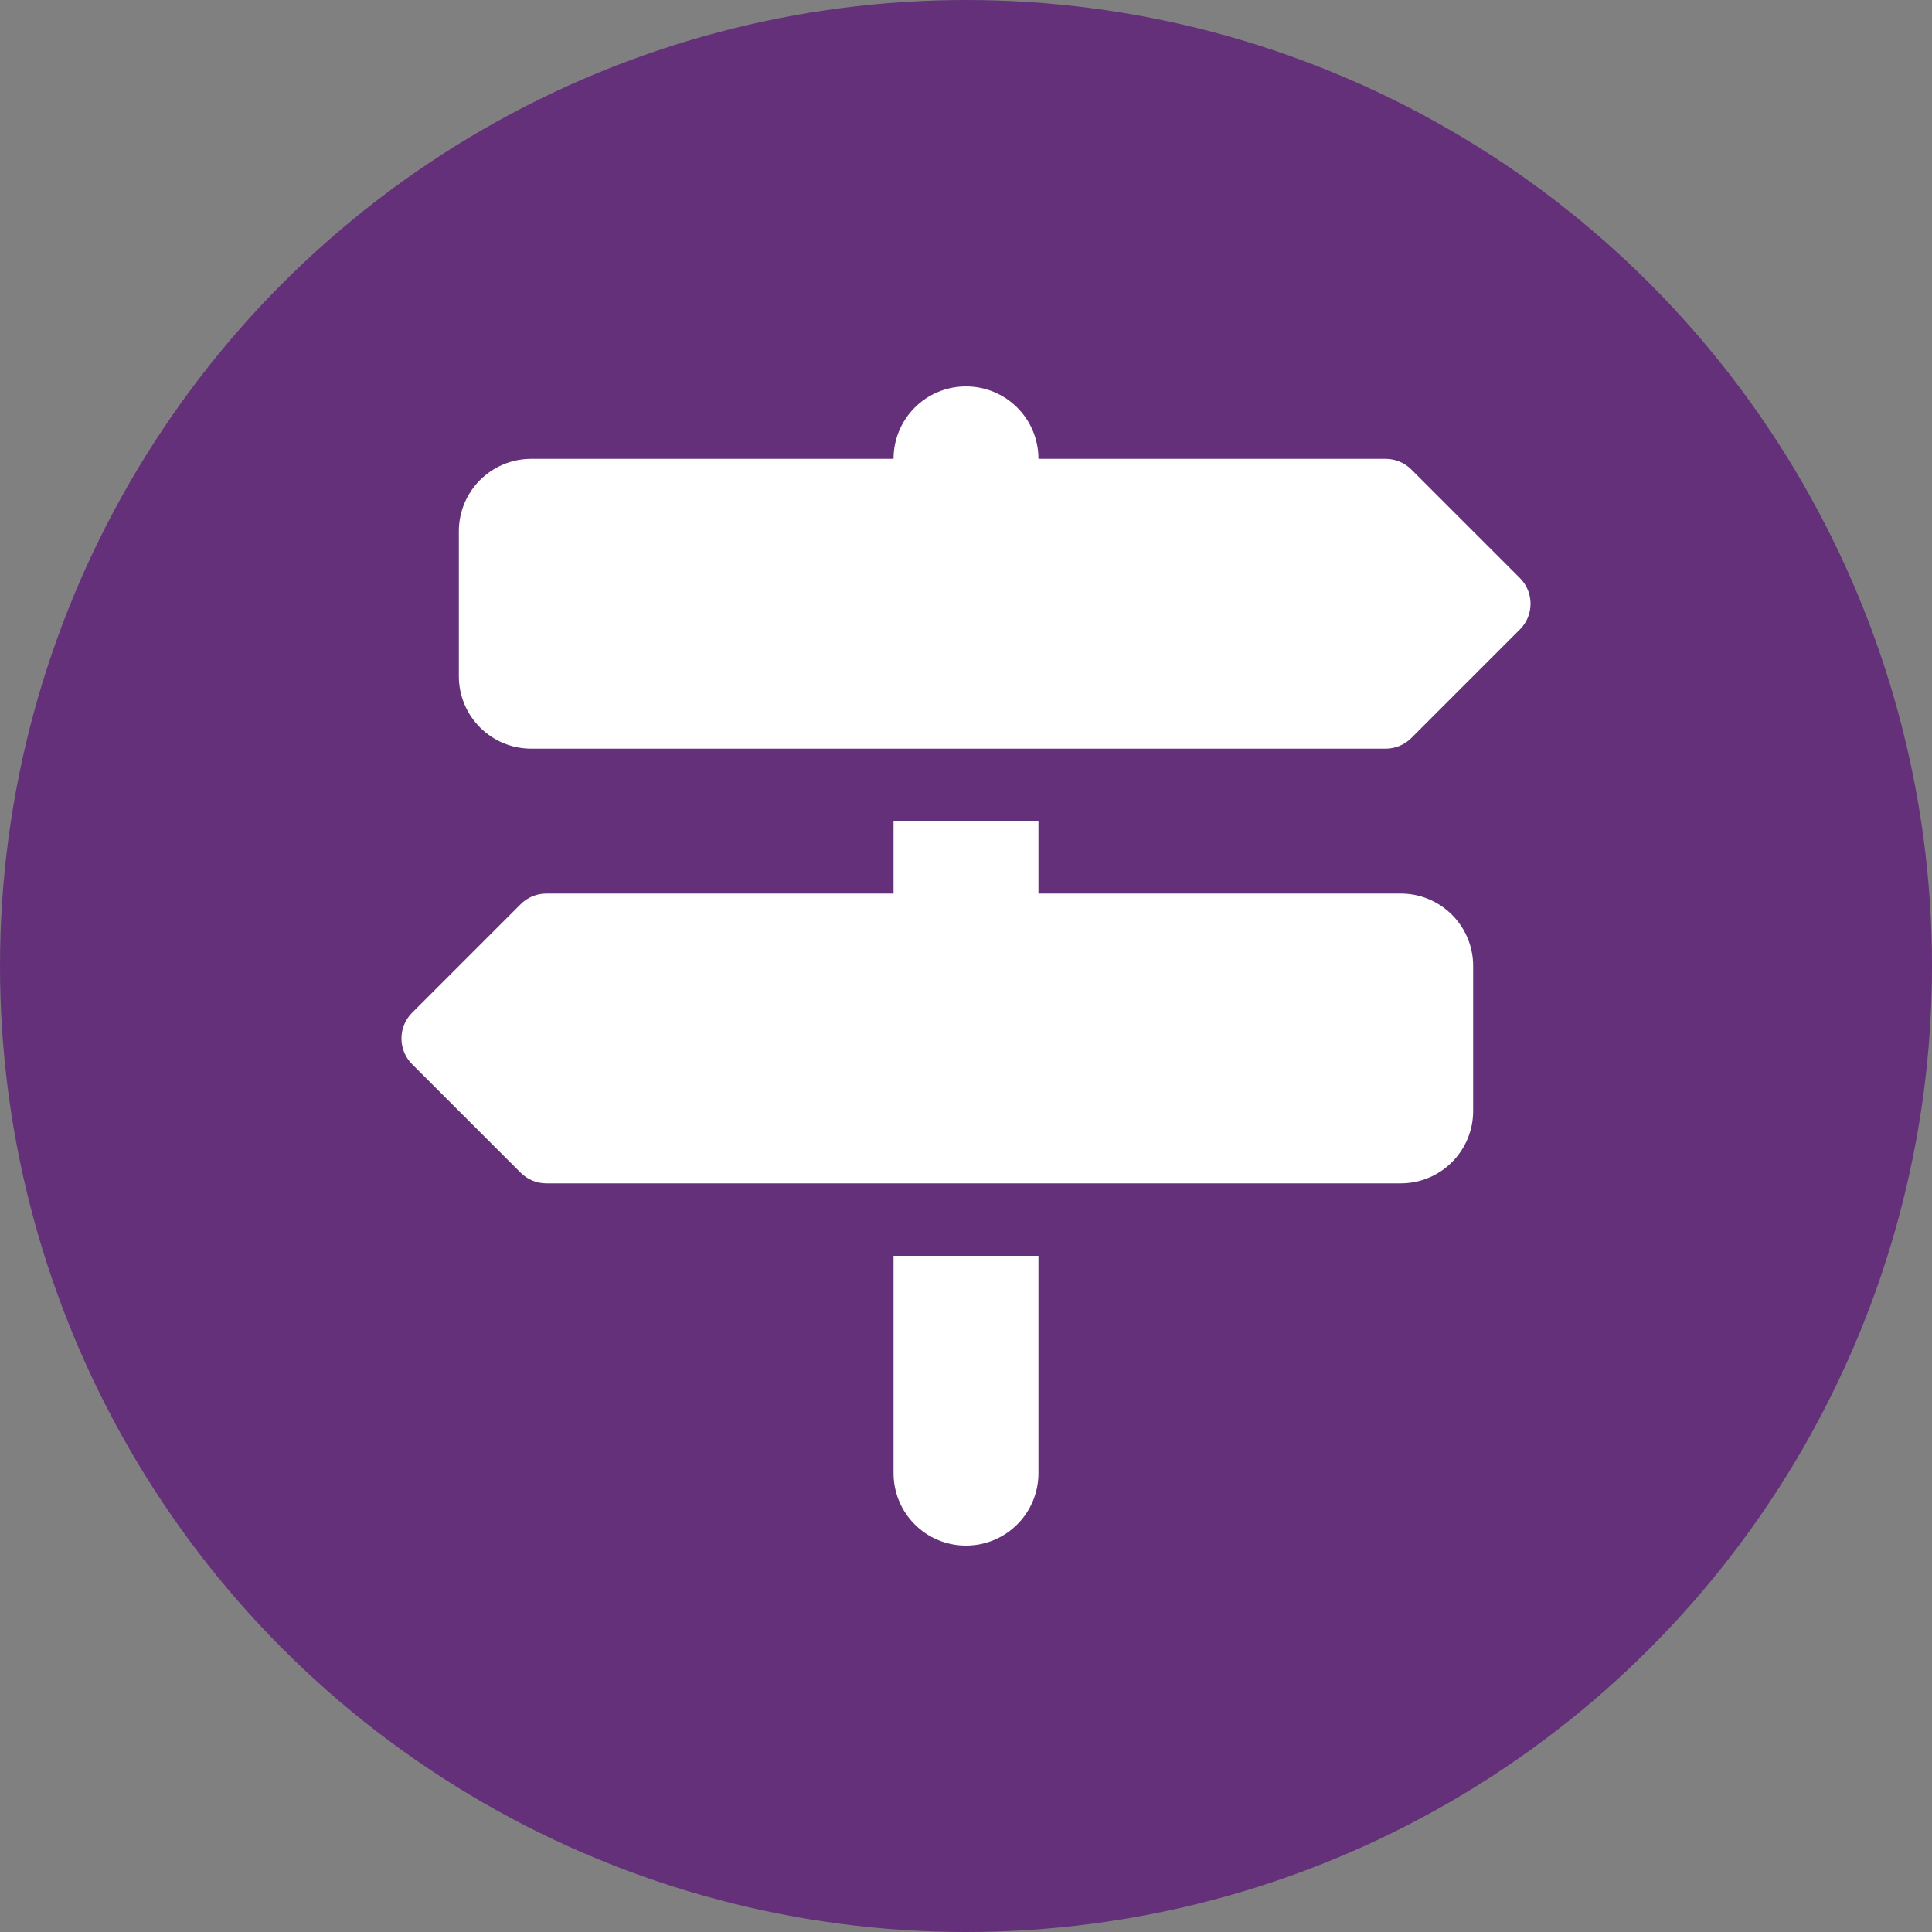
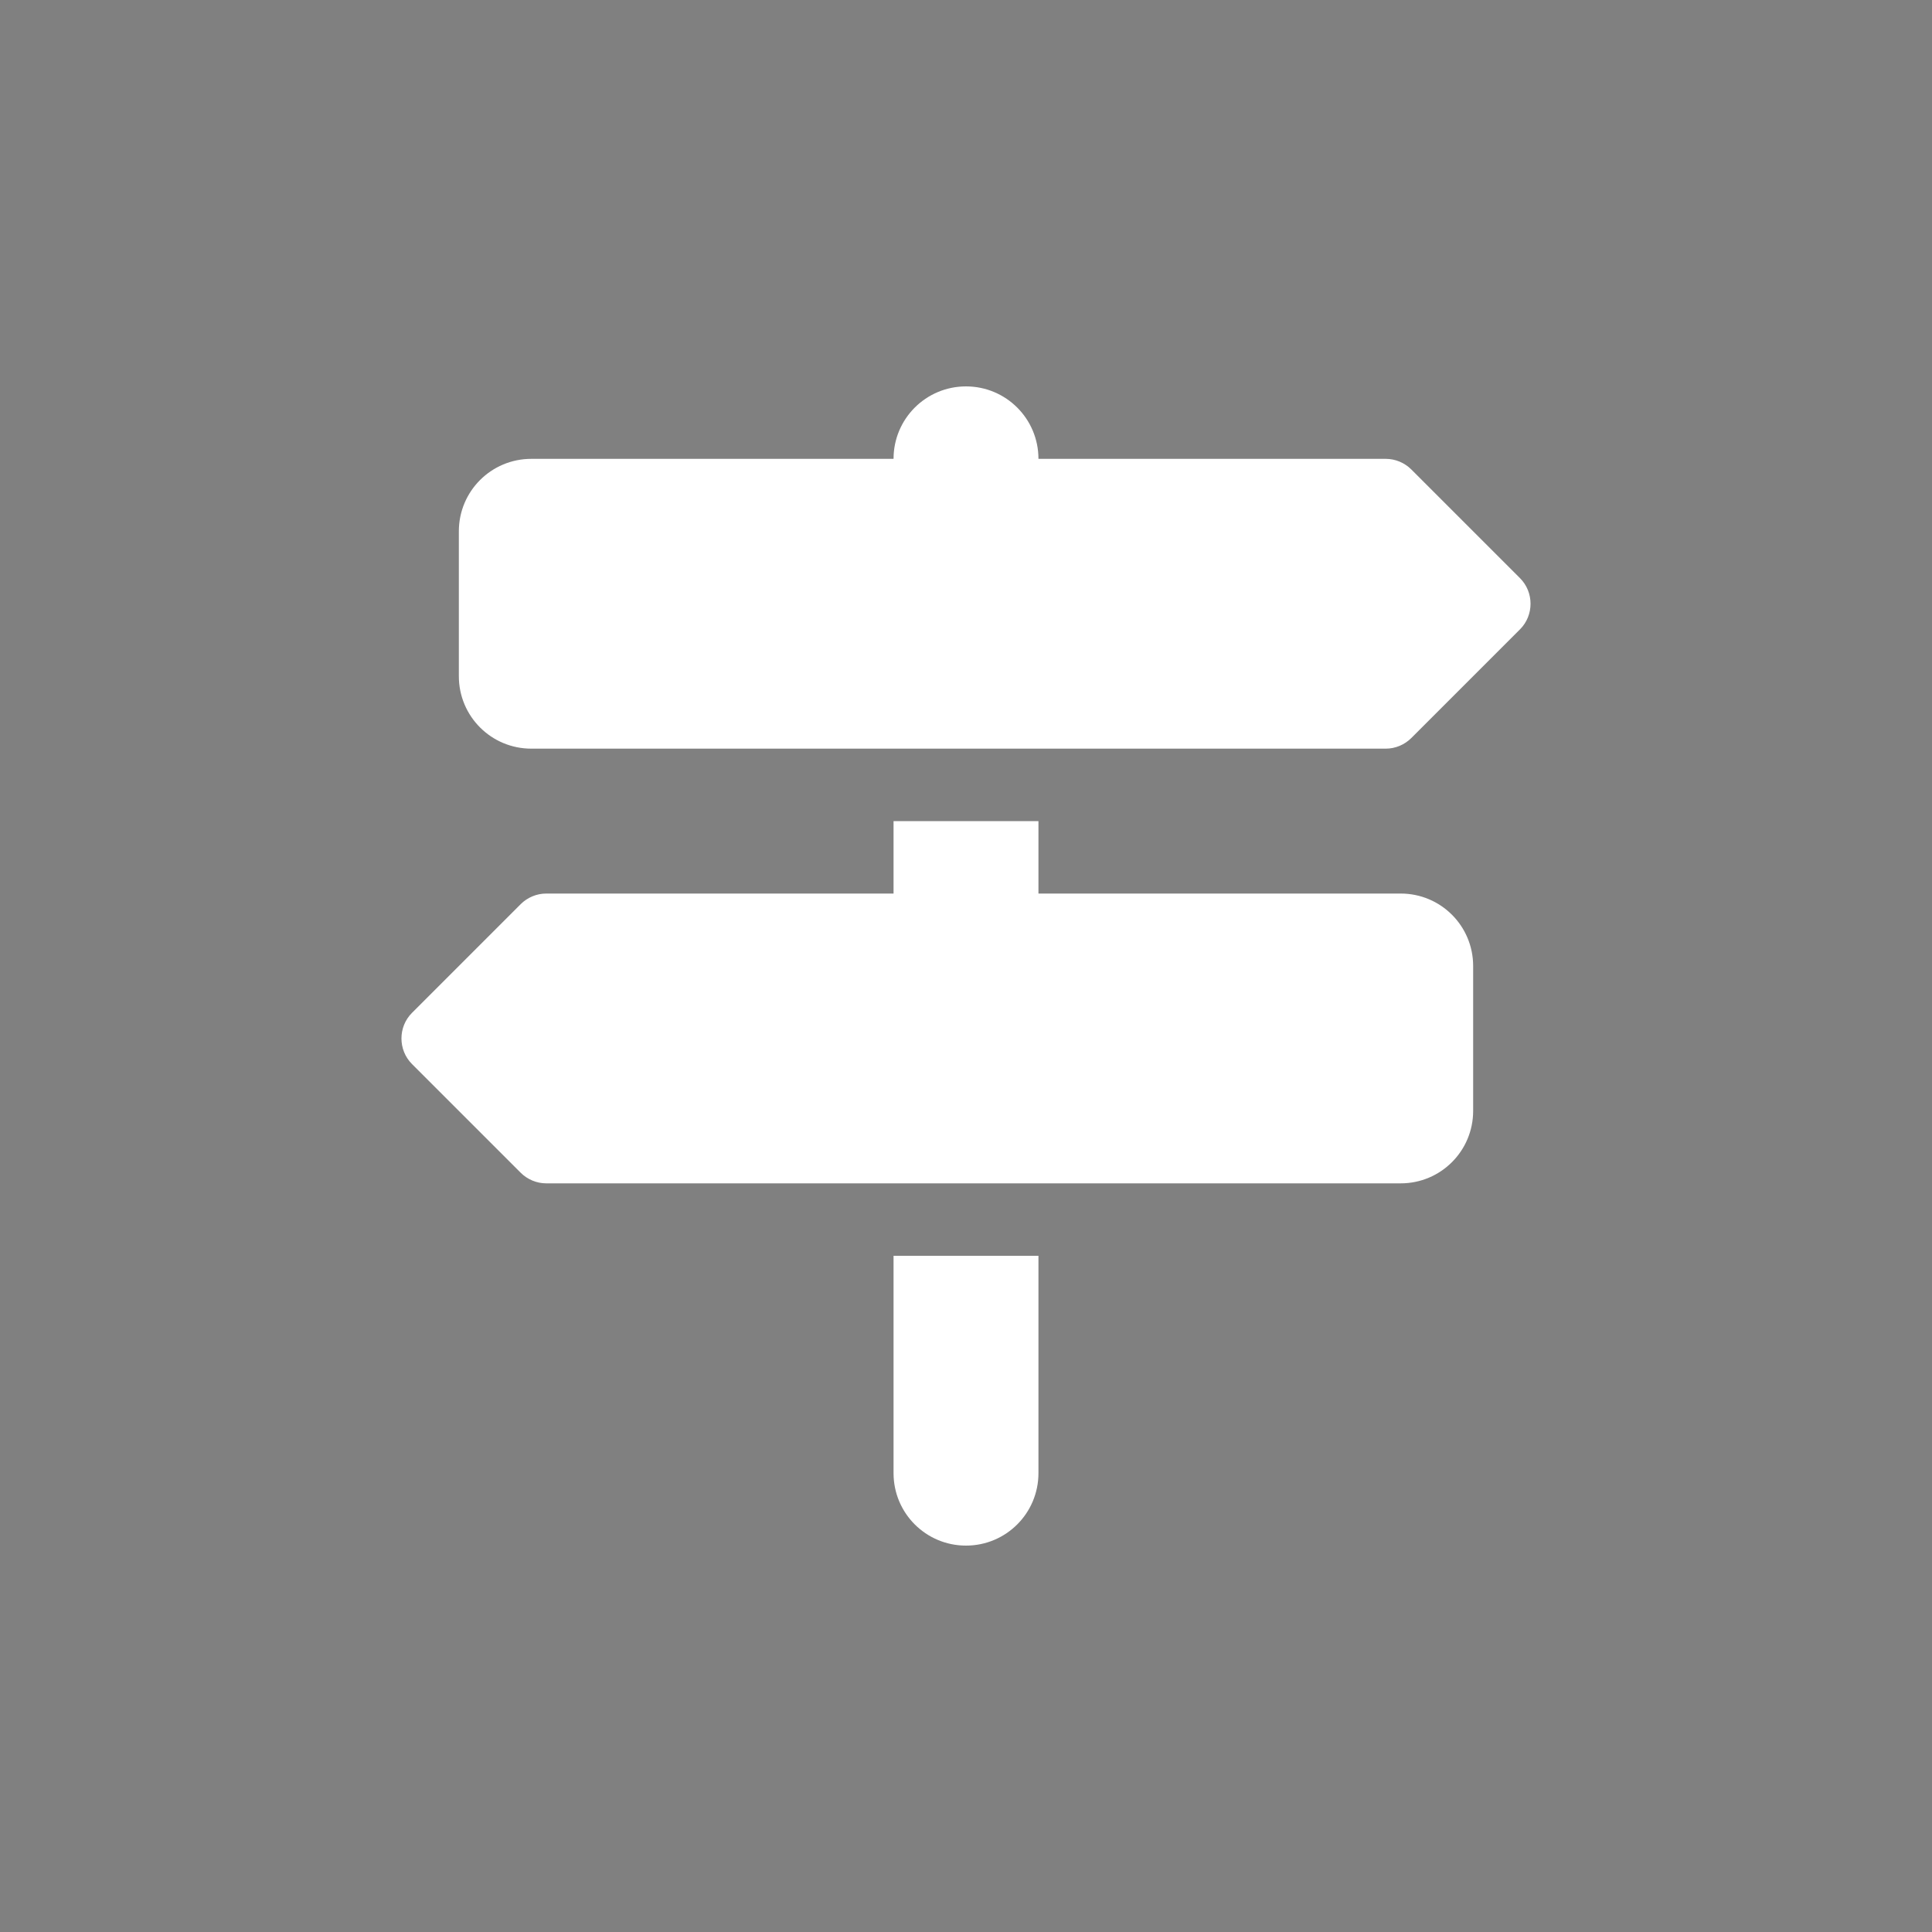
<svg xmlns="http://www.w3.org/2000/svg" viewBox="0 0 500 500">
  <rect x="0" y="0" width="500" height="500" fill="#808080" stroke="none" />
-   <circle style="fill: rgb(100, 48, 122);" cx="250" cy="250" r="250" />
  <path d="M 231.25 118.75 L 137.5 118.75 C 127.128 118.75 118.75 127.129 118.75 137.5 L 118.75 175 C 118.75 185.371 127.128 193.75 137.5 193.75 L 358.632 193.75 C 361.093 193.75 363.496 192.754 365.253 190.996 L 393.378 162.871 C 397.011 159.238 397.011 153.262 393.378 149.629 L 365.253 121.504 C 363.496 119.746 361.093 118.75 358.632 118.75 L 268.75 118.75 C 268.75 108.379 260.371 100 250 100 C 239.628 100 231.25 108.379 231.25 118.75 Z M 381.25 250 C 381.25 239.629 372.871 231.25 362.5 231.25 L 268.75 231.25 L 268.75 212.5 L 231.25 212.5 L 231.25 231.25 L 141.367 231.25 C 138.906 231.25 136.503 232.246 134.746 234.004 L 106.621 262.129 C 102.988 265.762 102.988 271.738 106.621 275.371 L 134.746 303.496 C 136.503 305.254 138.906 306.25 141.367 306.25 L 362.5 306.25 C 372.871 306.25 381.25 297.871 381.25 287.5 L 381.25 250 Z M 268.75 381.25 L 268.75 325 L 231.25 325 L 231.25 381.25 C 231.25 391.621 239.628 400 250 400 C 260.371 400 268.75 391.621 268.75 381.25 Z" style="fill: rgb(255, 255, 255);" />
</svg>